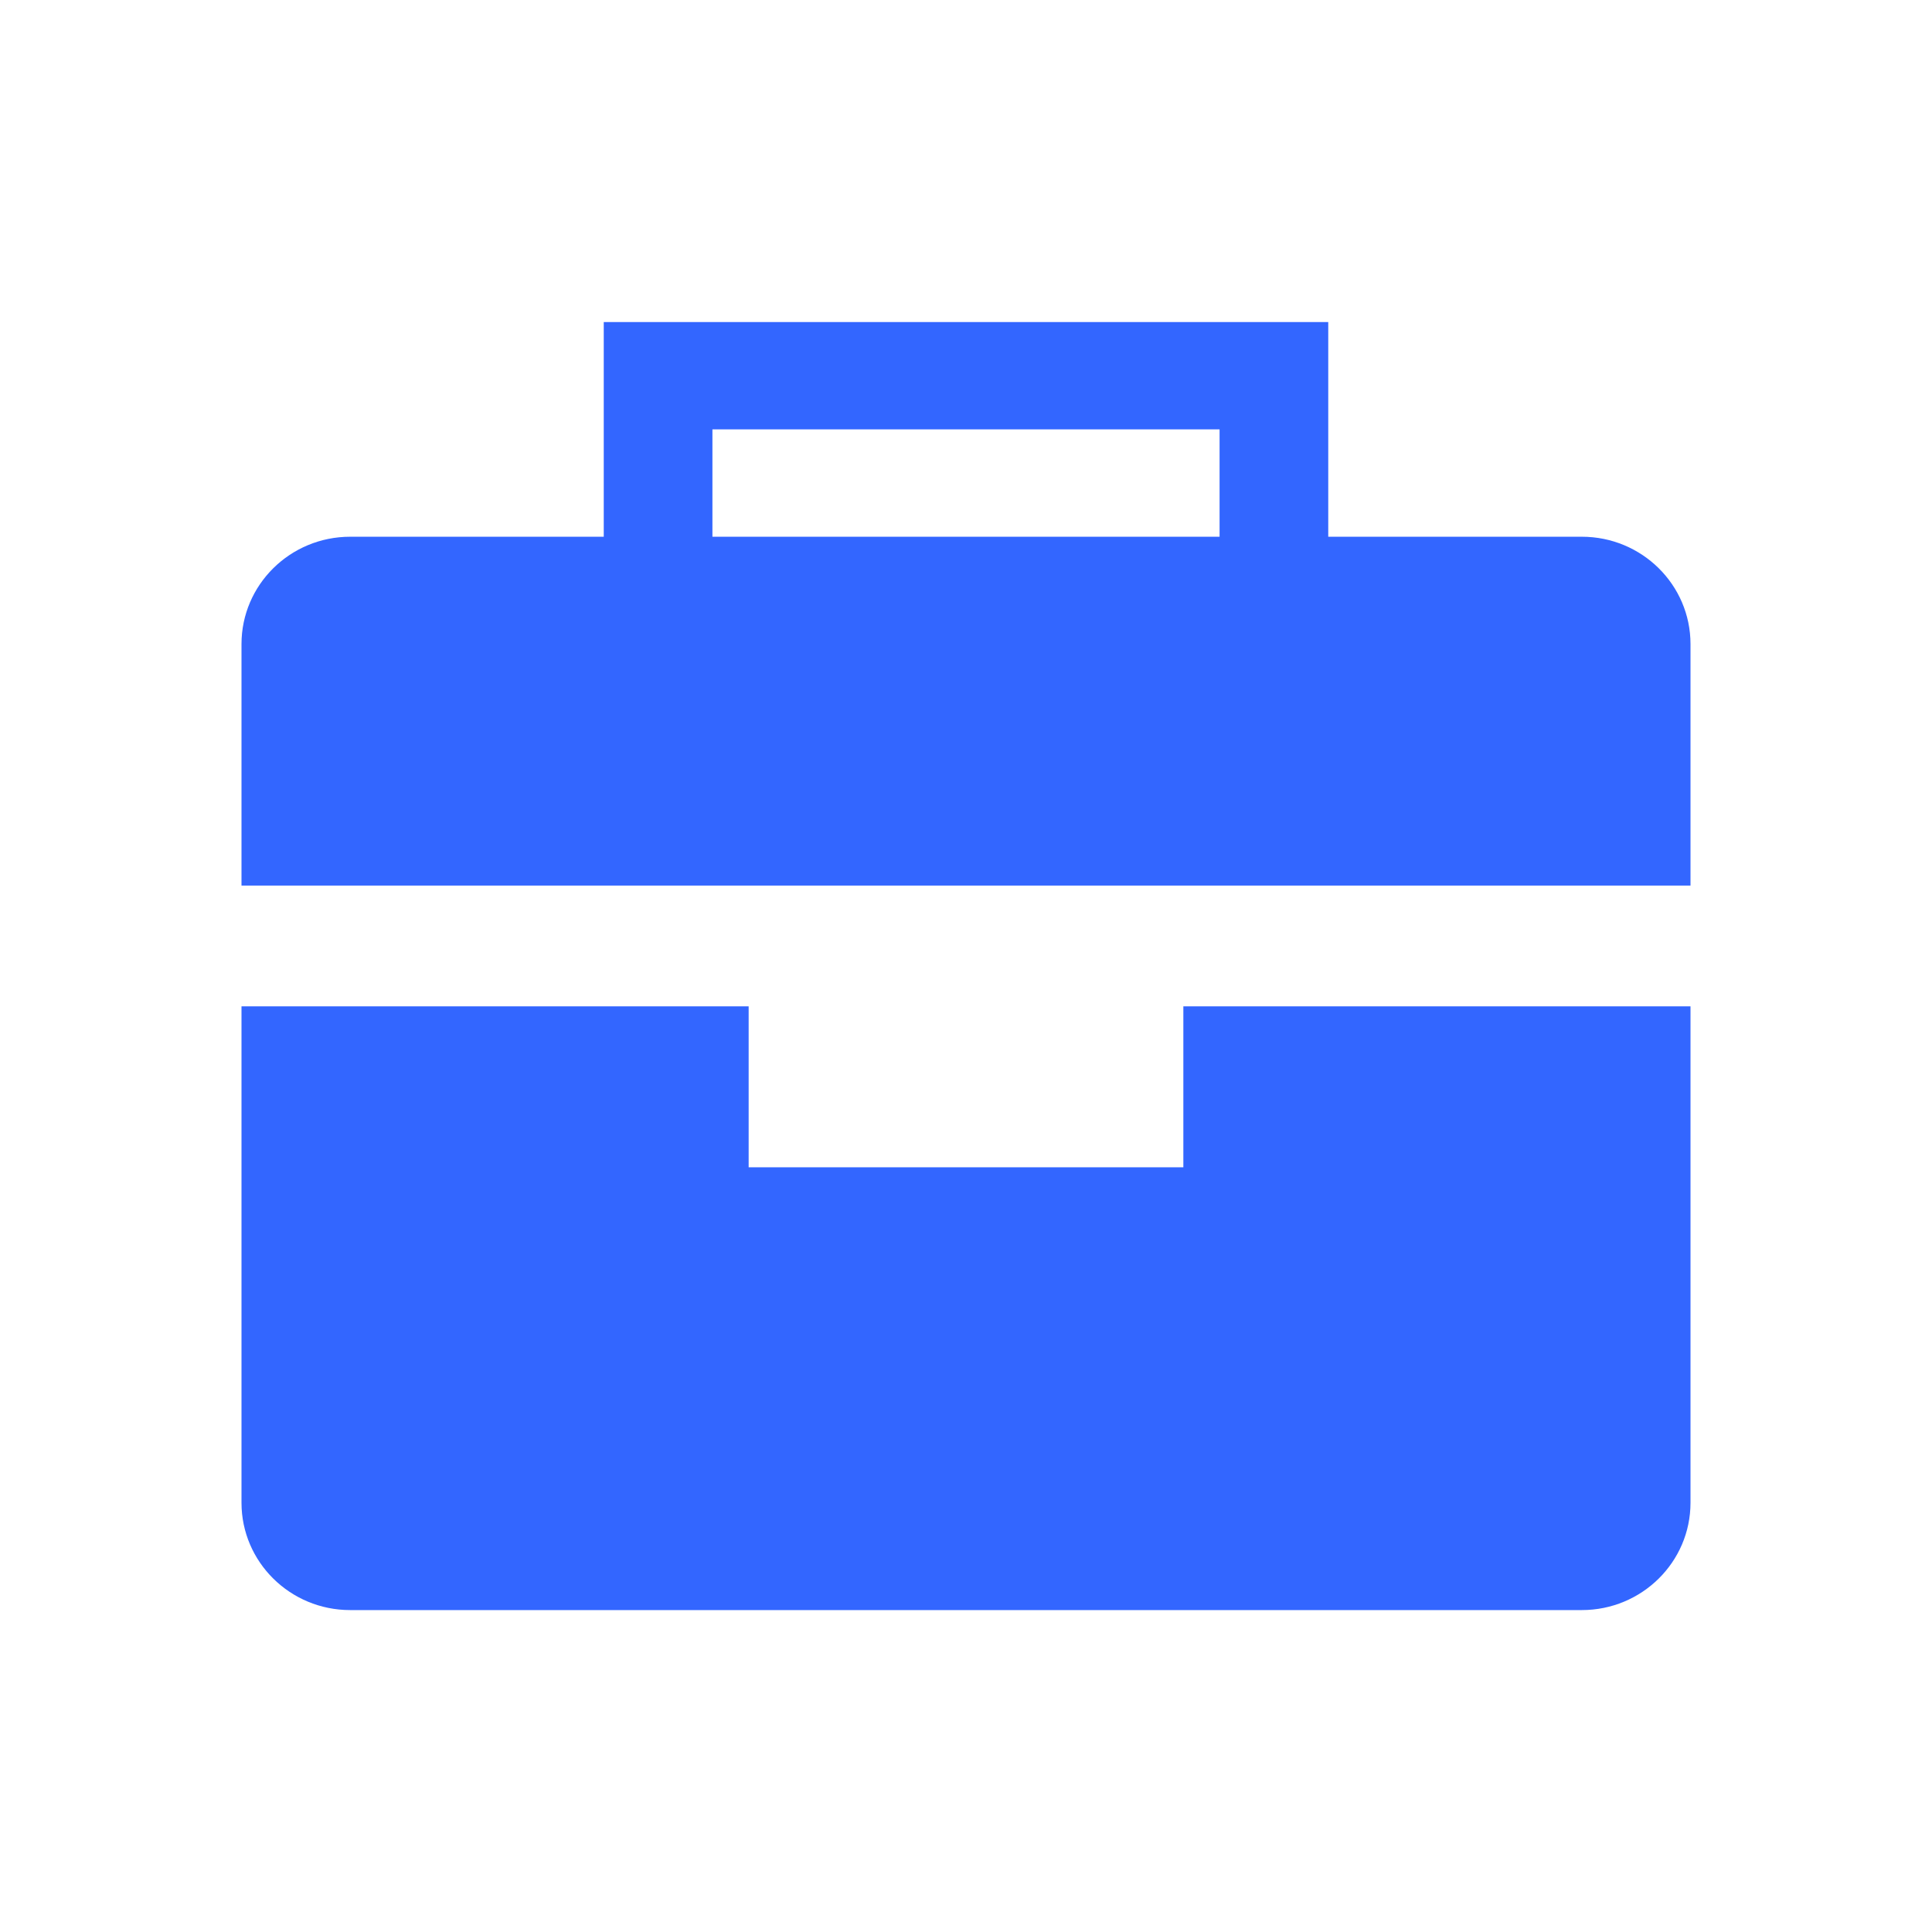
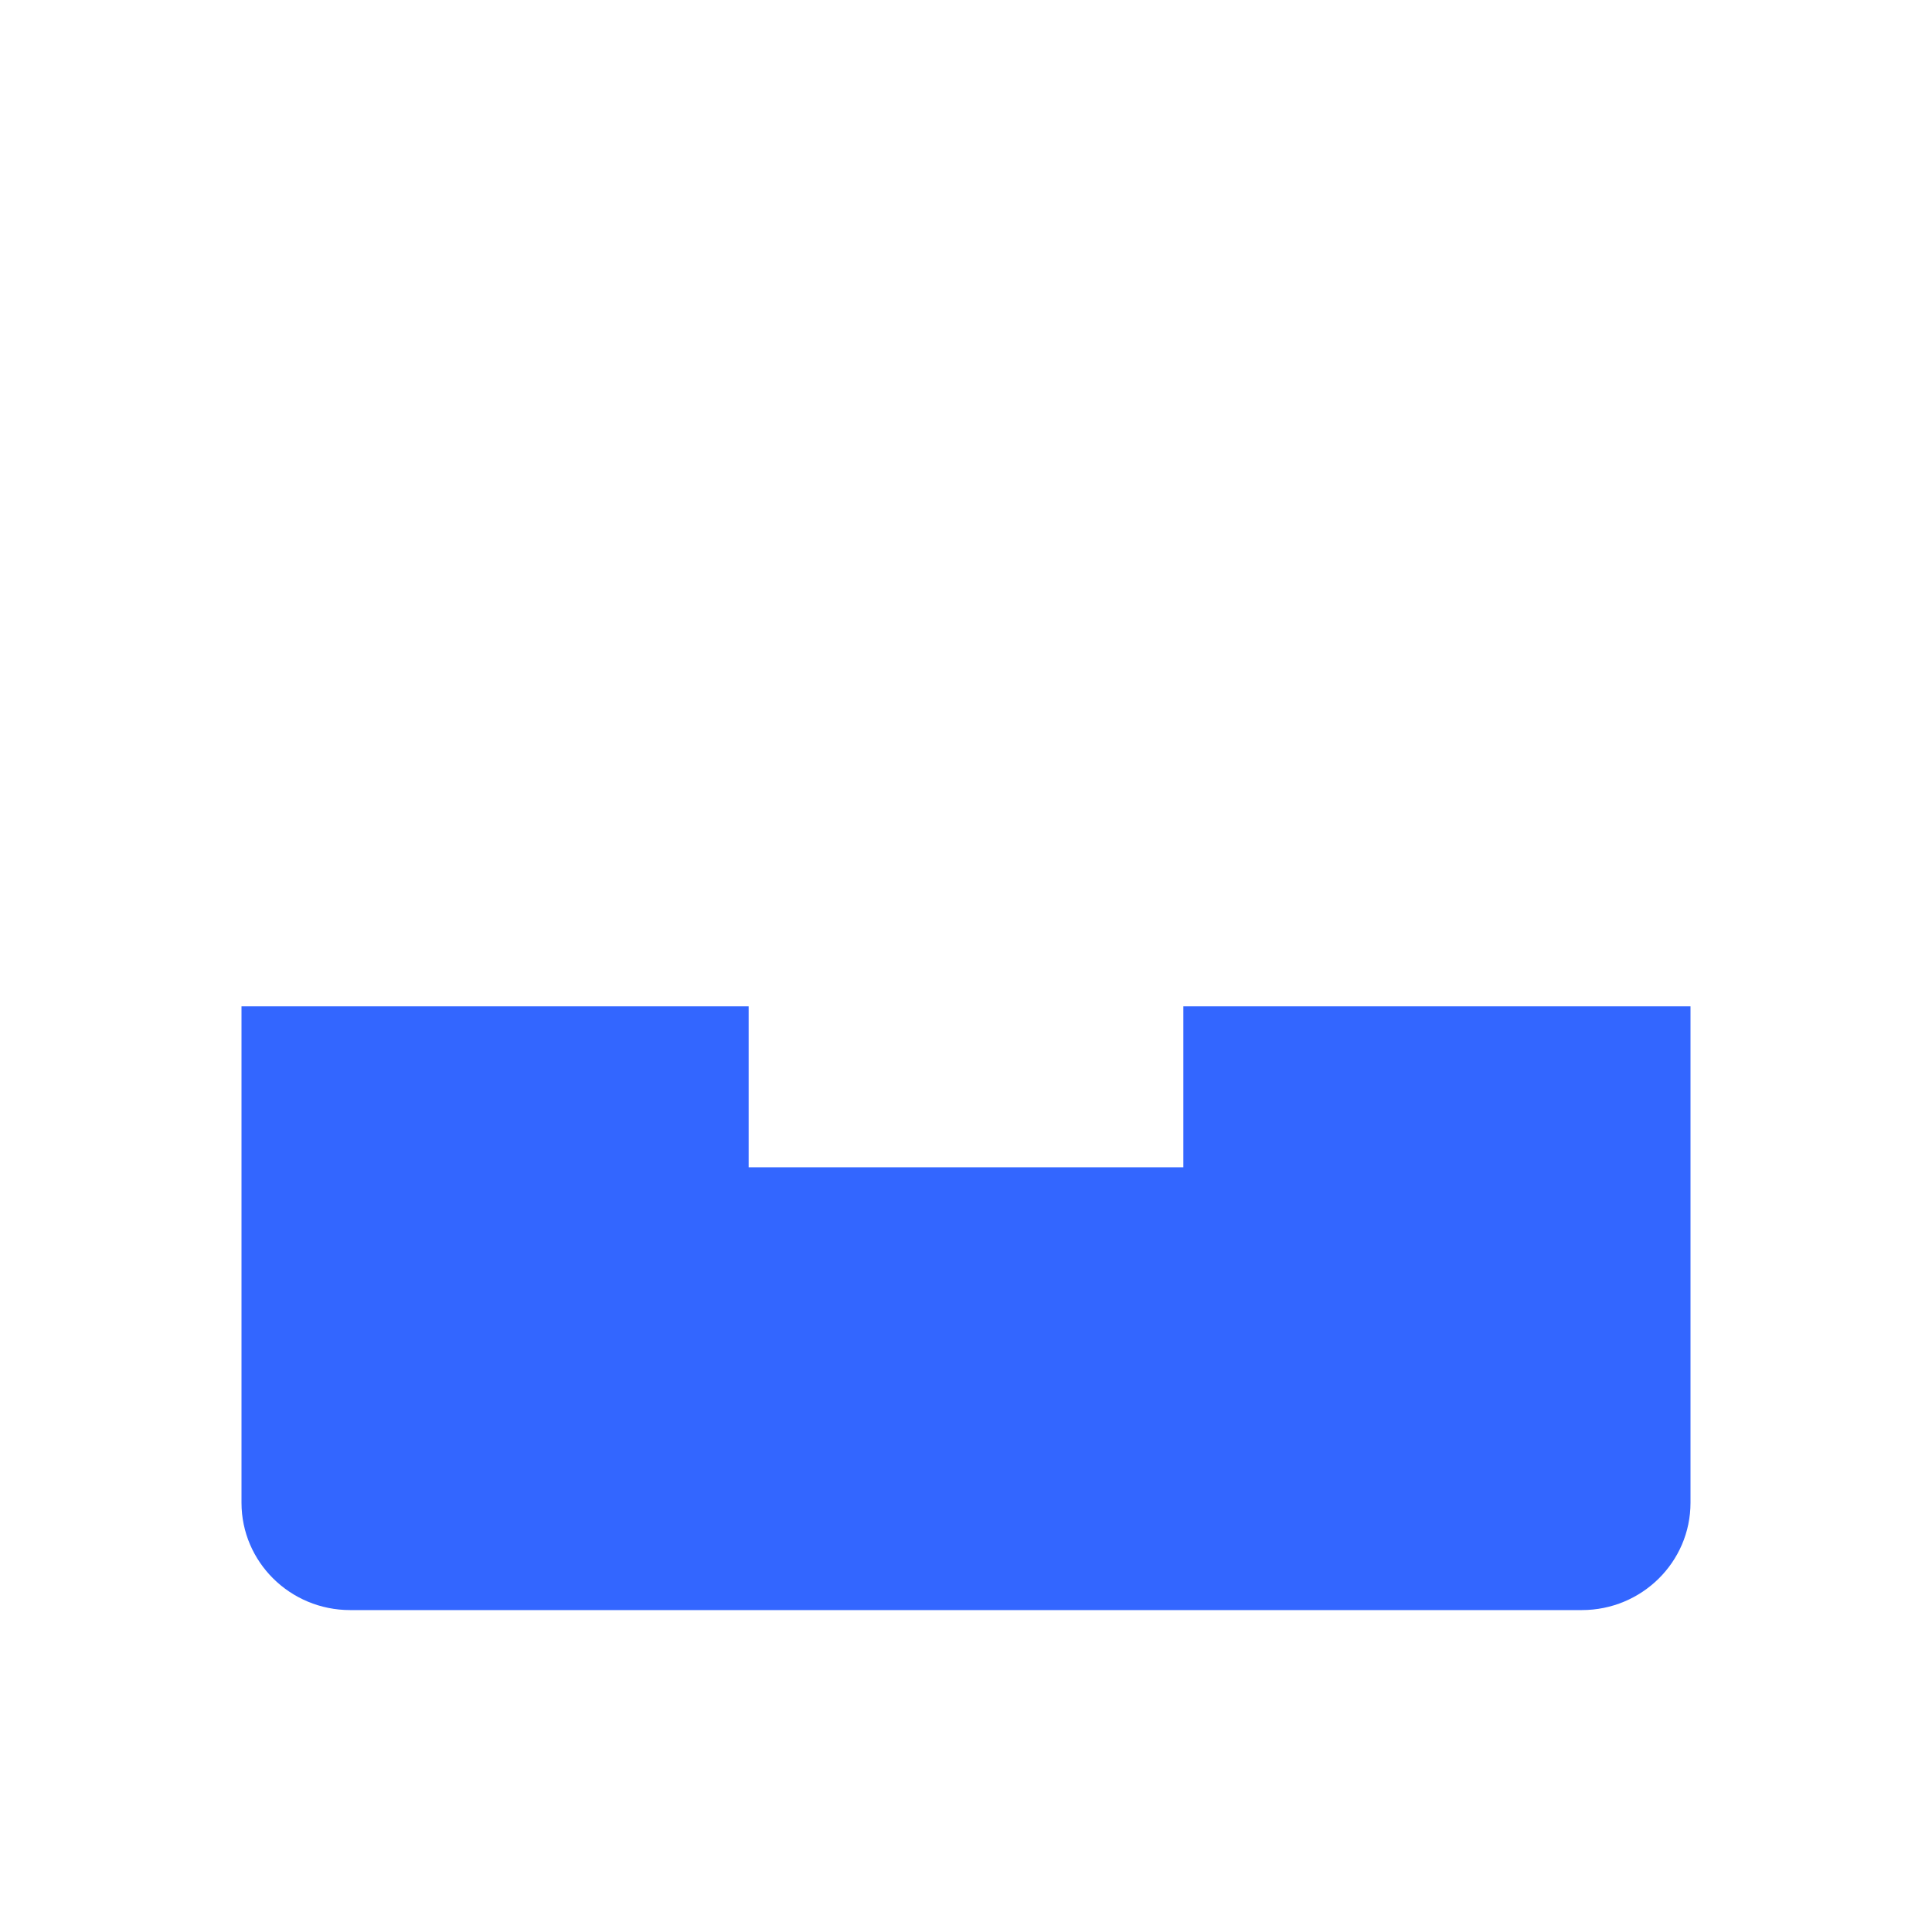
<svg xmlns="http://www.w3.org/2000/svg" width="16" height="16" viewBox="0 0 16 16" fill="none">
-   <path fill-rule="evenodd" clip-rule="evenodd" d="M5 2.667V4.445H2.9C2.403 4.445 2 4.843 2 5.334V7.334H14V5.334C14 4.843 13.597 4.445 13.1 4.445H11V2.667H5ZM10.1 3.556H5.9V4.445H10.1V3.556Z" fill="#3366FF" />
  <path d="M9.8 8.334V9.667H6.2V8.334H2V12.445C2 12.936 2.403 13.334 2.9 13.334H13.1C13.597 13.334 14 12.936 14 12.445V8.334H9.8Z" fill="#3366FF" />
</svg>